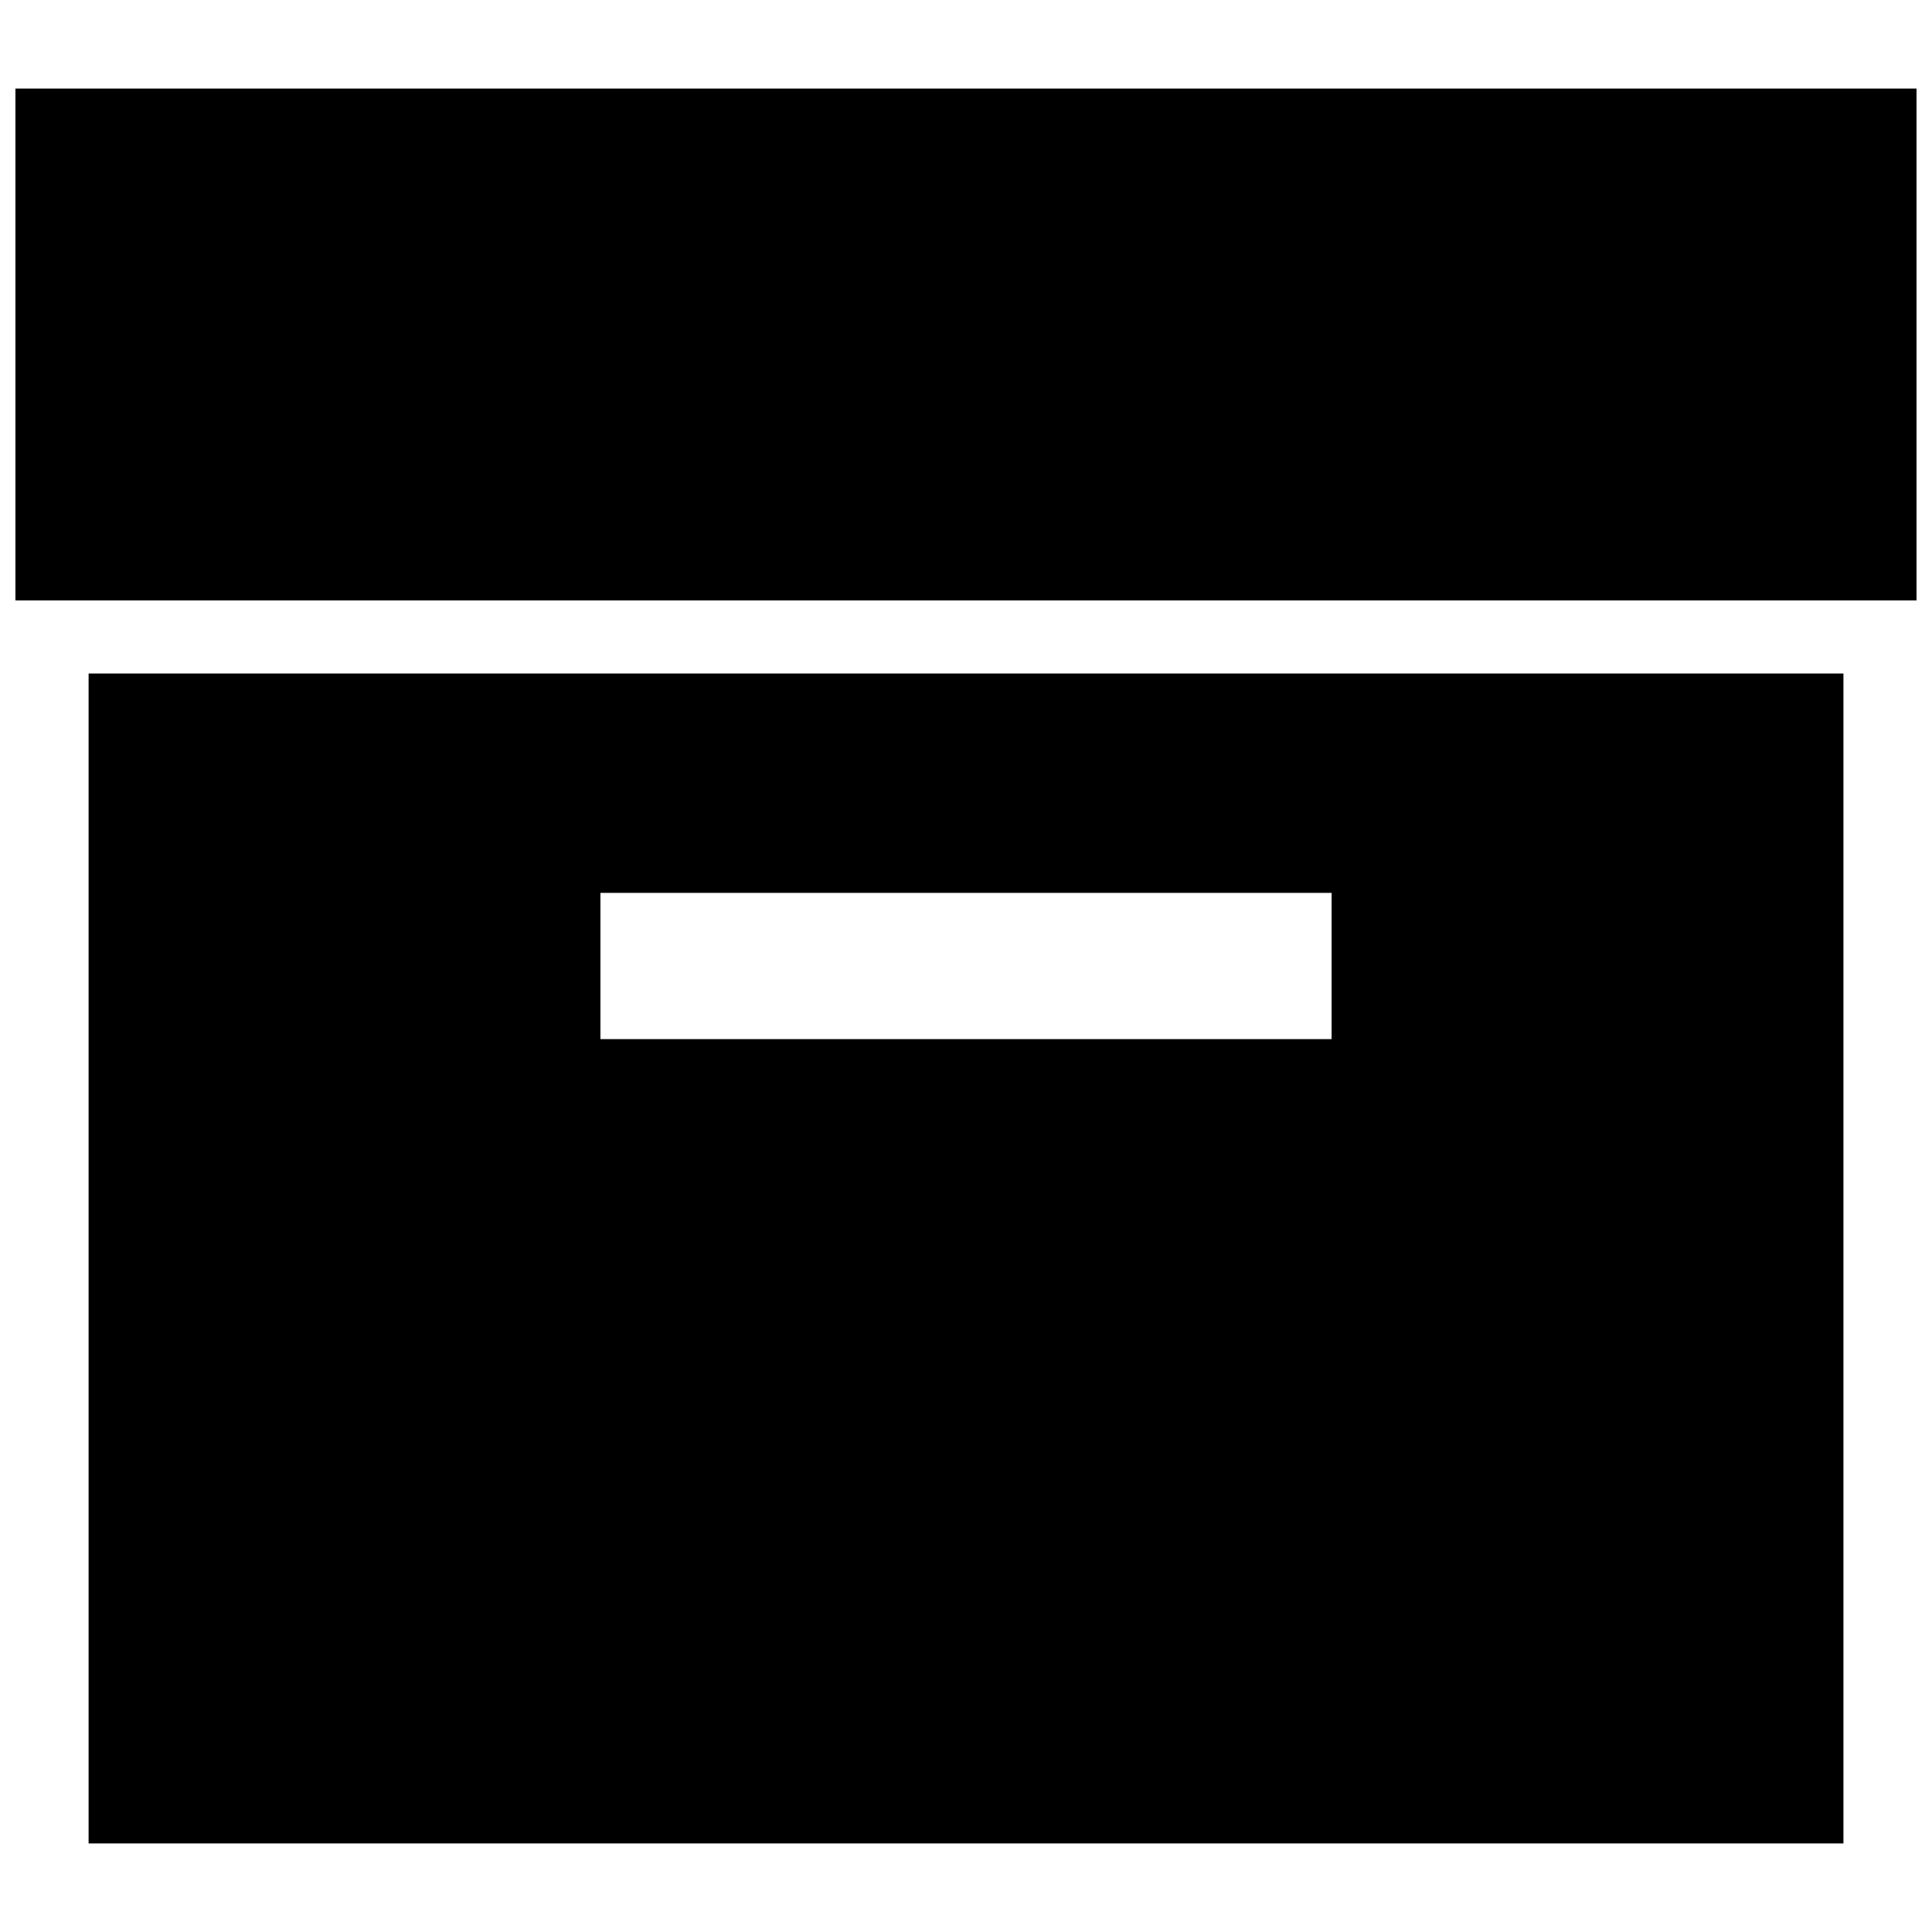
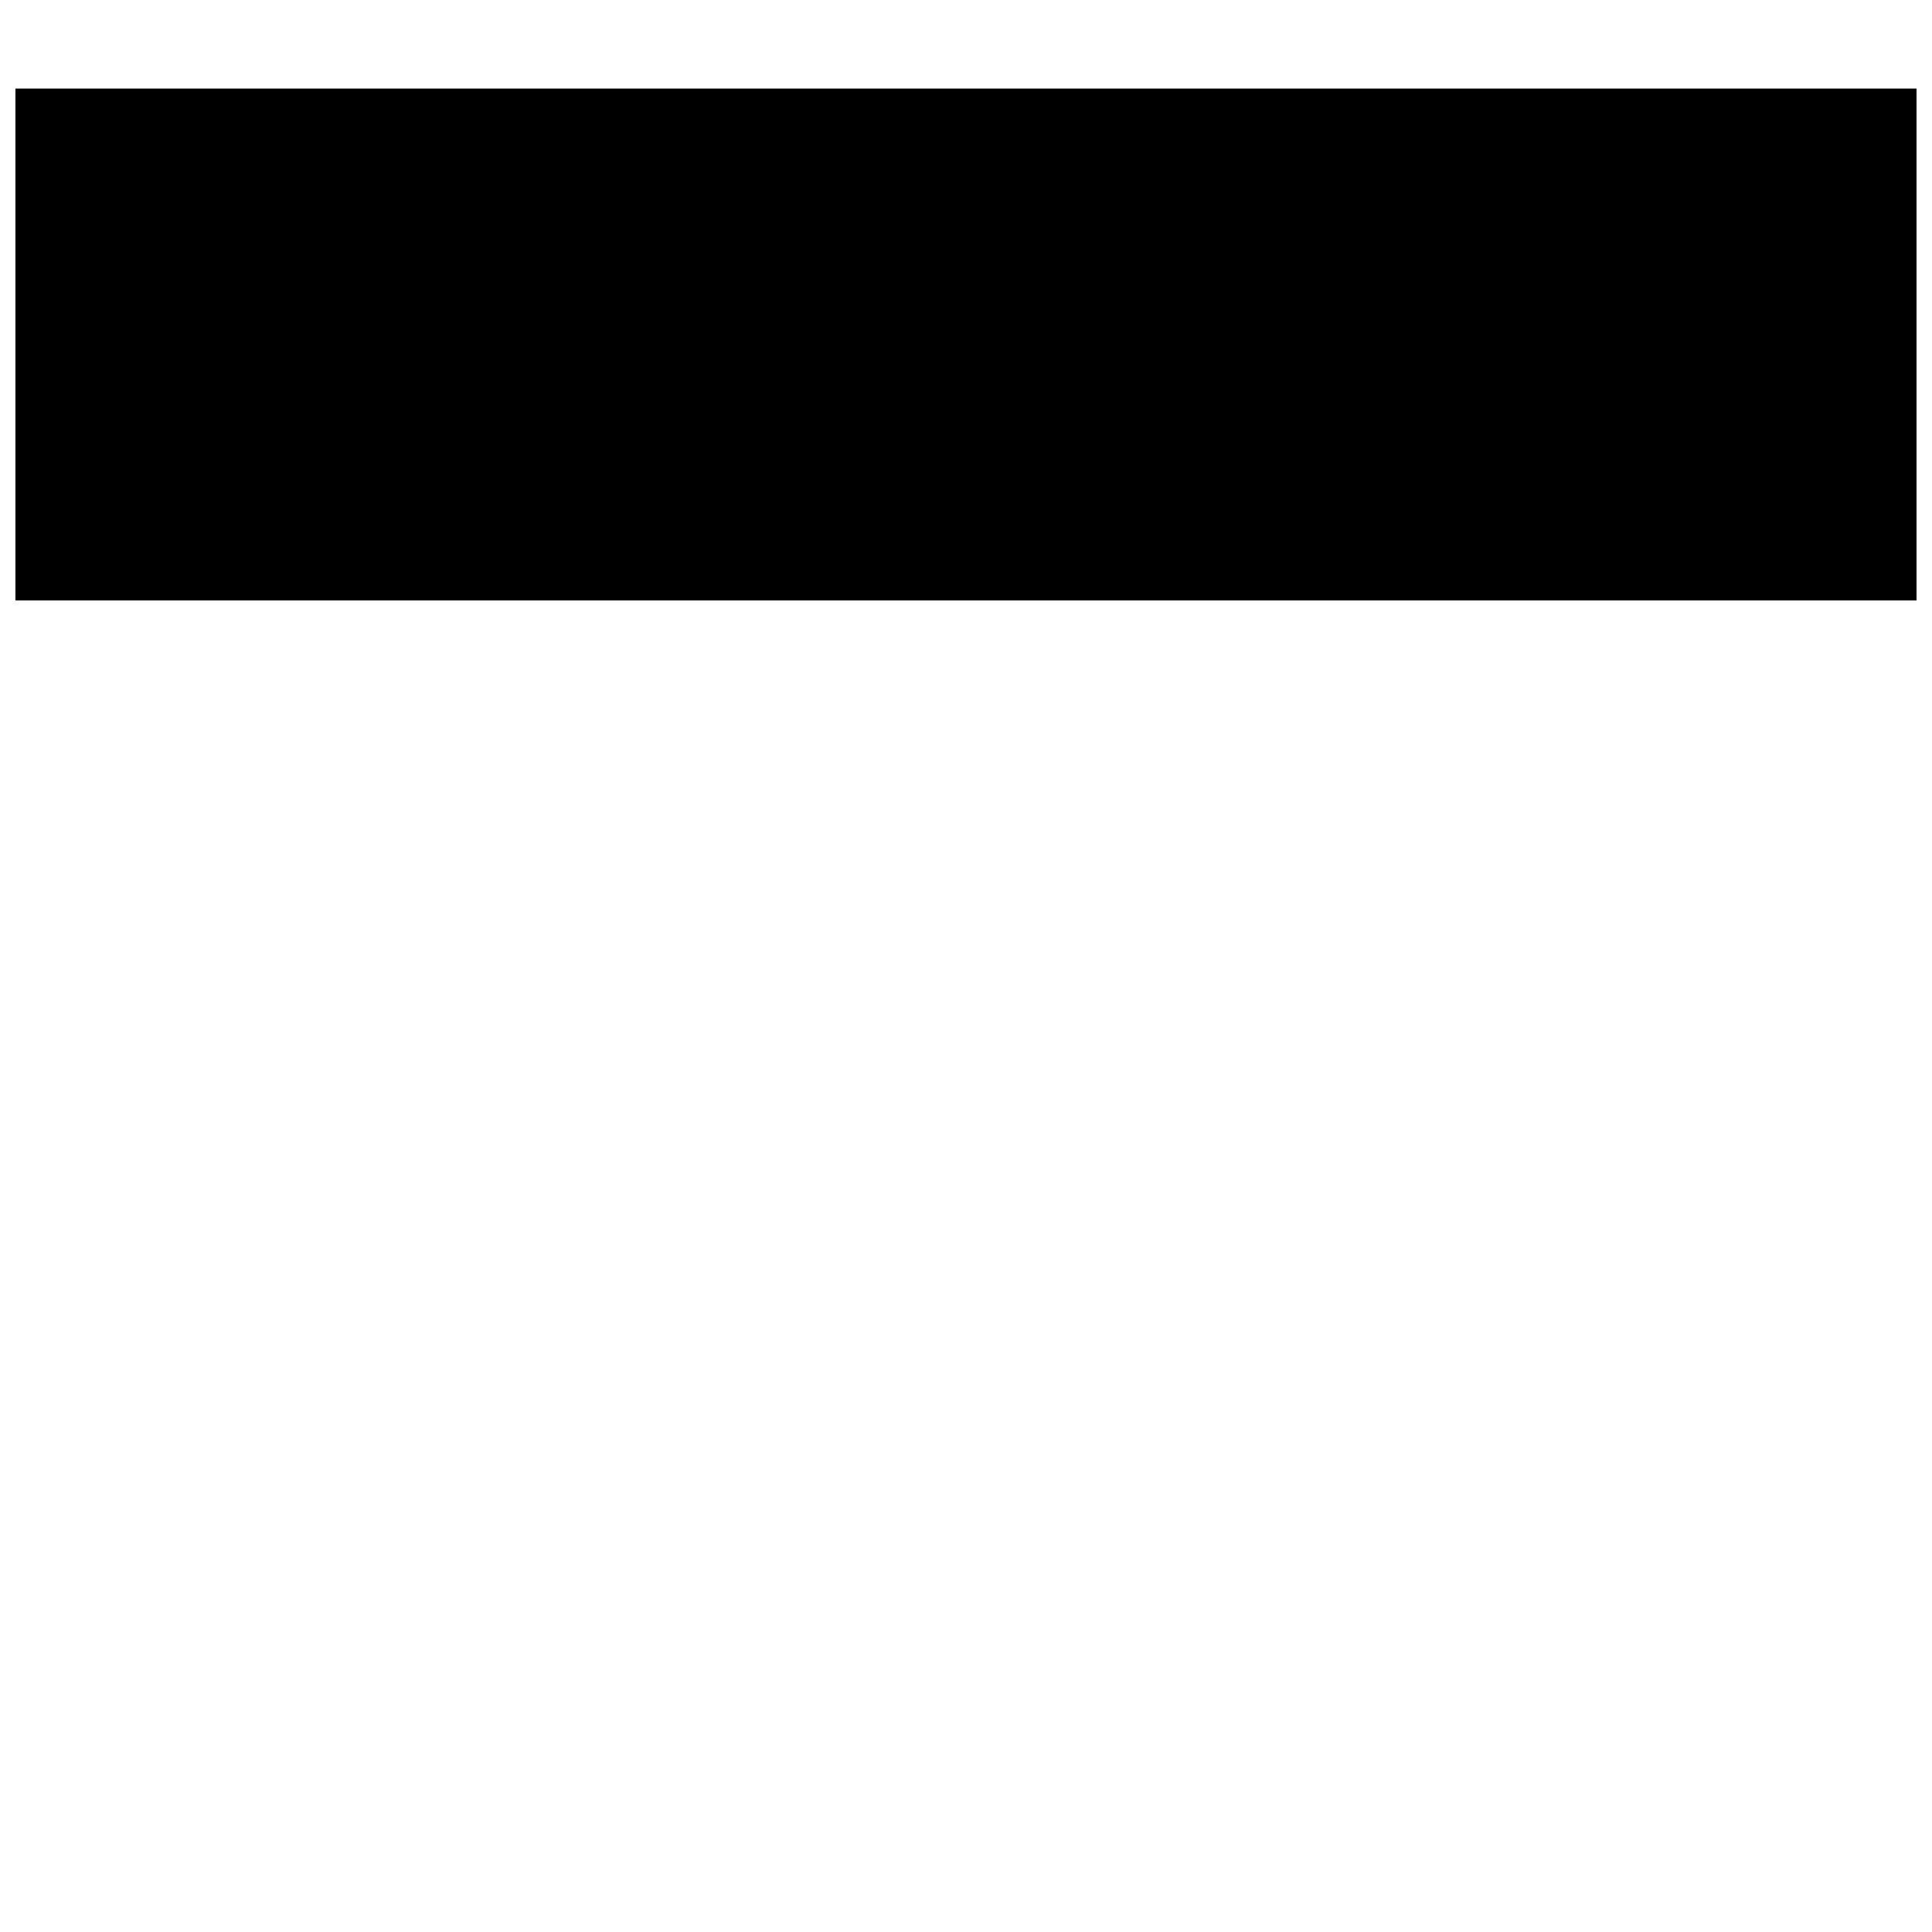
<svg xmlns="http://www.w3.org/2000/svg" width="800px" height="800px" version="1.1" viewBox="144 144 512 512">
  <defs>
    <clipPath id="a">
      <path d="m148.09 167h503.81v137h-503.81z" />
    </clipPath>
  </defs>
-   <path d="m632.53 322.49h-465.05v310.04h465.05zm-135.64 96.887h-193.77v-38.754h193.77z" />
  <g clip-path="url(#a)">
    <path d="m148.09 167.47h503.81v135.64h-503.81z" />
  </g>
</svg>